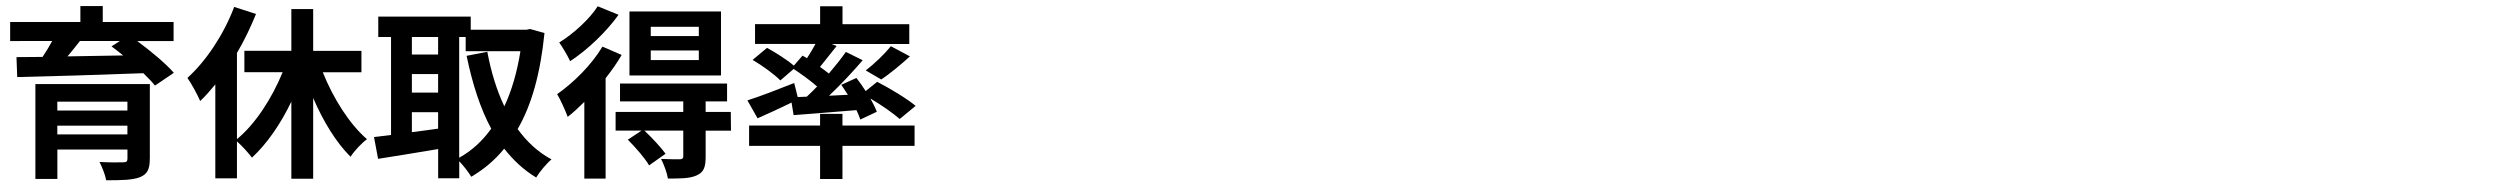
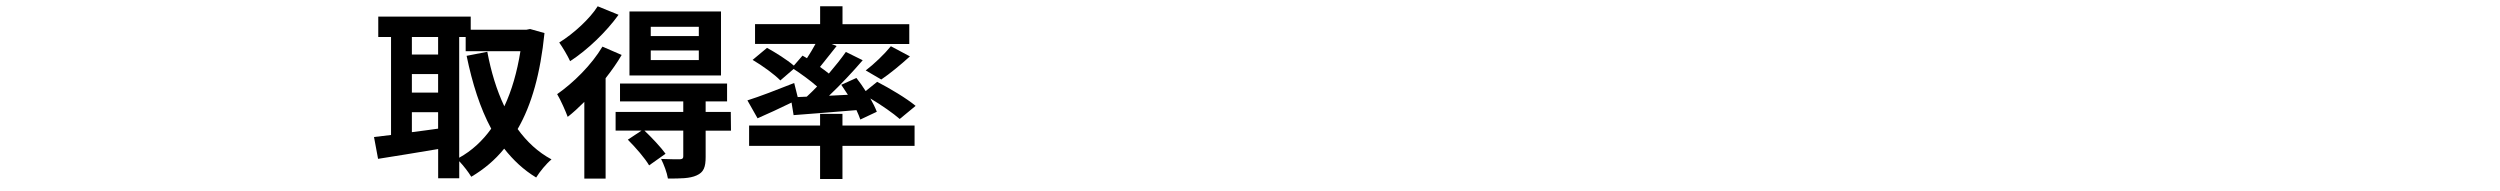
<svg xmlns="http://www.w3.org/2000/svg" width="505.07" height="38.66" version="1.1" viewBox="0 0 505.07 38.66">
  <g>
    <g id="_レイヤー_2">
      <g id="_レイヤー_3">
        <g>
-           <path d="M27.72,8.29c2.73,2.02,5.75,4.52,7.4,6.42l-3.81,2.58c-.6-.75-1.42-1.61-2.35-2.5-9.26.34-18.94.64-25.48.78l-.15-4.03c1.57,0,3.36-.04,5.27-.04.71-1.05,1.38-2.17,1.94-3.21H2.05v-3.85h14.19V1.23h4.52v3.21h14.31v3.85h-7.36.01ZM30.26,32.12c0,2.13-.52,3.1-2.05,3.7-1.49.56-3.7.6-6.76.6-.19-1.12-.82-2.65-1.34-3.7,1.79.11,4.18.11,4.78.07.63,0,.86-.19.86-.71v-1.87h-14.16v5.94h-4.44v-19.16h23.12v15.13h-.01ZM11.58,20.54v1.79h14.16v-1.79h-14.16ZM25.74,27.15v-1.76h-14.16v1.76h14.16ZM16.14,8.29c-.82,1.05-1.68,2.13-2.5,3.1,3.55-.04,7.36-.11,11.24-.19-.82-.67-1.61-1.27-2.35-1.83l1.68-1.08h-8.07Z" />
-           <path d="M65.21,14.6c2.13,5.3,5.38,10.46,8.93,13.52-1.08.78-2.58,2.39-3.32,3.55-2.91-2.88-5.53-7.17-7.55-11.88v16.32h-4.41v-15.58c-2.17,4.52-4.93,8.52-7.96,11.32-.71-.97-2.02-2.39-3.03-3.29v7.47h-4.37v-18.98c-1.01,1.23-2.02,2.39-3.06,3.36-.45-1.08-1.79-3.59-2.58-4.67,3.77-3.4,7.36-8.78,9.45-14.34l4.41,1.42c-1.05,2.61-2.35,5.34-3.85,7.88v17.41c3.7-3.03,7.06-8.22,9.23-13.52h-7.73v-4.33h9.49V1.83h4.41v8.44h9.75v4.33s-7.81,0-7.81,0Z" />
          <path d="M110,6.68c-.82,8.14-2.58,14.49-5.42,19.39,1.87,2.58,4.11,4.67,6.84,6.13-1.05.86-2.39,2.5-3.1,3.66-2.54-1.53-4.63-3.51-6.46-5.83-1.87,2.32-4.11,4.18-6.65,5.68-.56-.93-1.57-2.24-2.43-3.14v3.44h-4.26v-5.9c-4.33.75-8.7,1.42-12.14,1.98l-.82-4.41c1.01-.11,2.17-.26,3.44-.41V7.47h-2.58V3.36h18.68v2.65h11.24l.75-.15s2.91.82,2.91.82ZM83.21,7.47v3.55h5.3v-3.55s-5.3,0-5.3,0ZM83.21,18.71h5.3v-3.74h-5.3v3.74ZM83.21,26.7c1.72-.22,3.51-.45,5.3-.71v-3.32h-5.3s0,4.03,0,4.03ZM92.78,31.86c2.5-1.38,4.67-3.36,6.46-5.86-2.24-4.15-3.81-9.11-4.97-14.72l4.18-.82c.75,4,1.87,7.73,3.44,11.02,1.49-3.17,2.58-6.91,3.25-11.13h-11.06v-2.88h-1.31v24.39h.01Z" />
          <path d="M125.6,11.09c-.9,1.57-2.02,3.14-3.25,4.71v20.28h-4.3v-15.5c-1.12,1.12-2.24,2.17-3.36,3.03-.34-.97-1.46-3.51-2.13-4.59,3.32-2.32,6.98-5.94,9.15-9.6l3.88,1.68.01-.01ZM124.97,2.98c-2.46,3.44-6.28,7.1-9.79,9.38-.45-1.01-1.53-2.84-2.2-3.77,2.91-1.79,6.2-4.82,7.77-7.32l4.22,1.72v-.01ZM147.68,26.4h-5.12v5.3c0,2.05-.37,3.1-1.83,3.74-1.38.63-3.25.63-5.79.63-.19-1.2-.82-2.84-1.38-3.96,1.57.07,3.32.07,3.81.07.52-.04.67-.19.67-.6v-5.19h-7.84c1.49,1.42,3.32,3.36,4.26,4.67l-3.32,2.35c-.82-1.42-2.73-3.62-4.3-5.19l2.76-1.83h-5.23v-3.77h13.67v-2.13h-12.78v-3.62h21.63v3.62h-4.33v2.13h5.08l.04,3.77v.01ZM145.66,15.24h-18.49V2.31h18.49v12.93ZM141.18,5.41h-9.71v1.87h9.71v-1.87ZM141.18,10.19h-9.71v1.94h9.71s0-1.94,0-1.94Z" />
          <path d="M162.99,19.53c.71-.63,1.38-1.34,2.09-2.05-1.34-1.2-3.17-2.5-4.74-3.55l-2.69,2.32c-1.16-1.2-3.62-2.99-5.6-4.15l2.91-2.43c1.76.97,4.03,2.39,5.42,3.59l1.75-2.02.9.52c.6-.9,1.2-1.94,1.72-2.88h-12.21v-4h13.15V1.27h4.52v3.62h13.49v4h-15.69l1.01.41c-1.16,1.42-2.32,2.95-3.36,4.22.63.45,1.27.9,1.79,1.34,1.31-1.53,2.5-3.03,3.44-4.37l3.4,1.68c-2.02,2.35-4.44,4.93-6.8,7.17l3.81-.19c-.45-.71-.9-1.38-1.34-2.02l3.06-1.38c.63.78,1.27,1.72,1.87,2.65l2.32-1.87c2.54,1.31,5.98,3.36,7.77,4.86l-3.21,2.65c-1.27-1.12-3.66-2.8-5.94-4.15.56.97,1.01,1.9,1.31,2.69l-3.33,1.57c-.19-.56-.45-1.2-.78-1.9-4.56.37-9.11.75-12.7,1.01l-.41-2.54c-2.35,1.16-4.82,2.28-6.87,3.18l-2.05-3.62c2.39-.75,5.98-2.13,9.45-3.51l.71,2.84,1.87-.08h-.04ZM170.2,25.36h14.57v4.11h-14.57v6.69h-4.52v-6.69h-14.34v-4.11h14.34v-2.35h4.52v2.35h0ZM174.9,14.23c1.68-1.27,3.81-3.32,5.08-4.89l3.85,2.05c-1.94,1.76-4.07,3.51-5.79,4.67l-3.14-1.83h0Z" />
        </g>
      </g>
    </g>
  </g>
</svg>